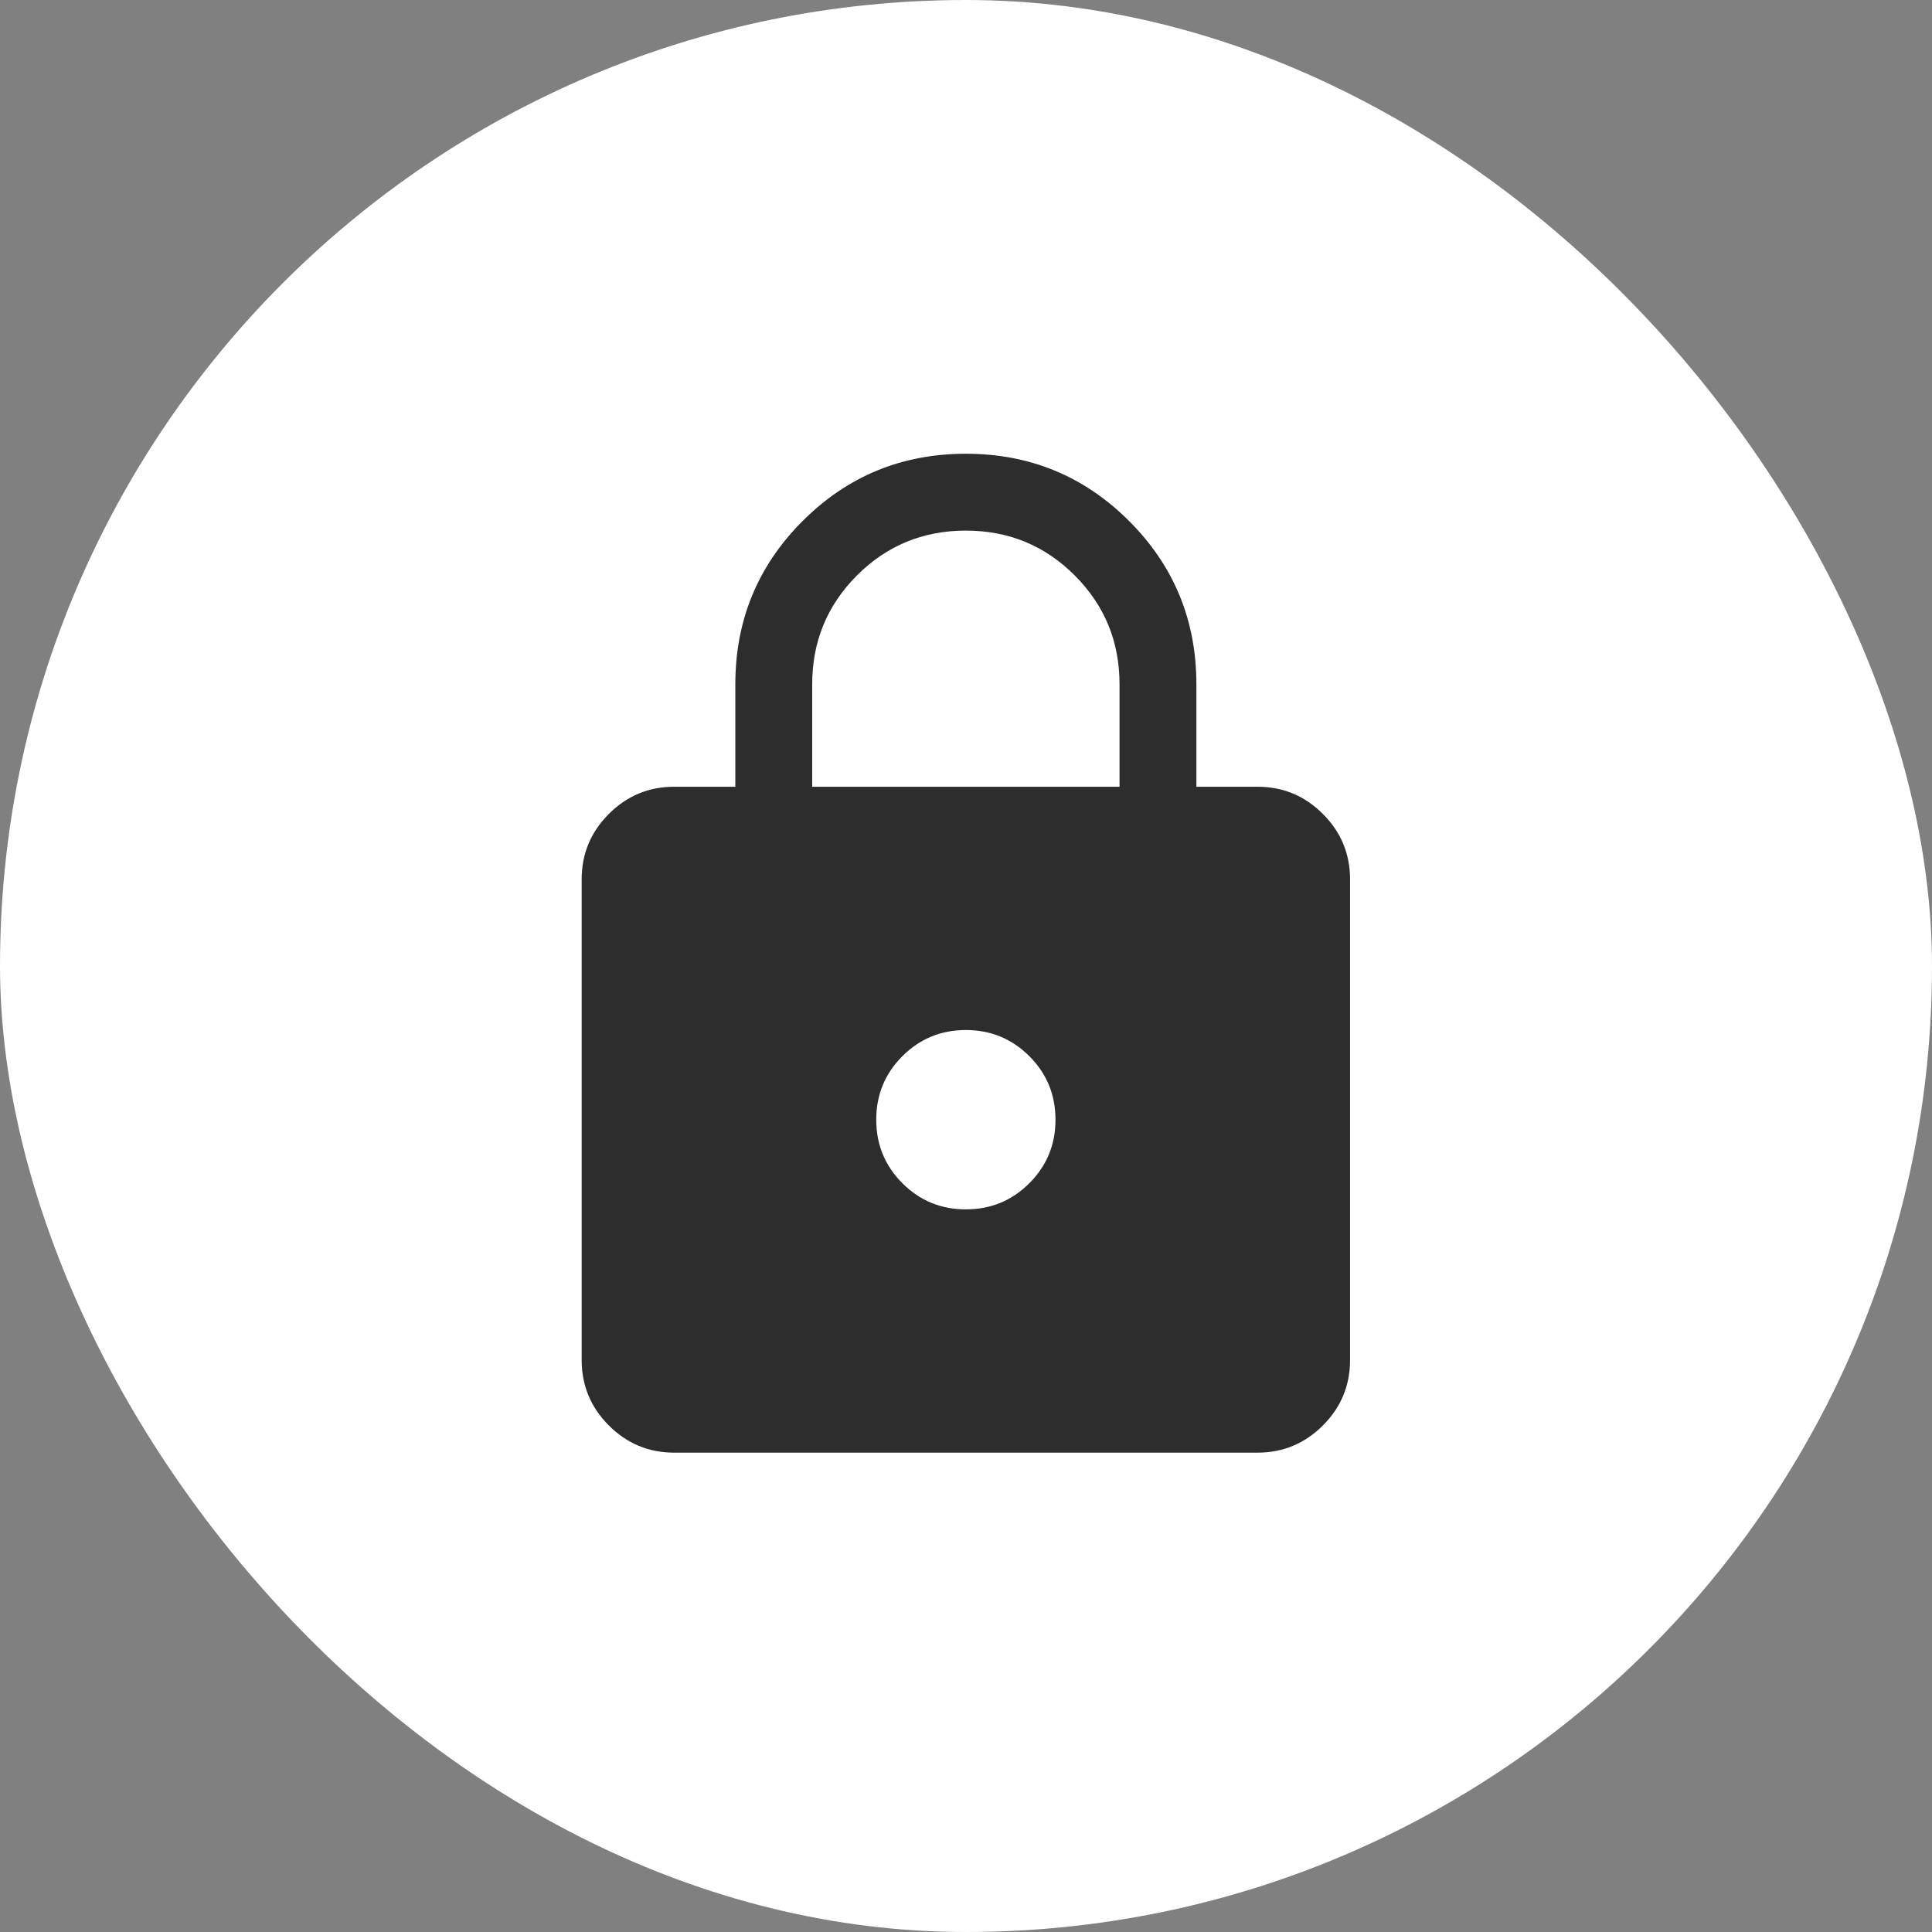
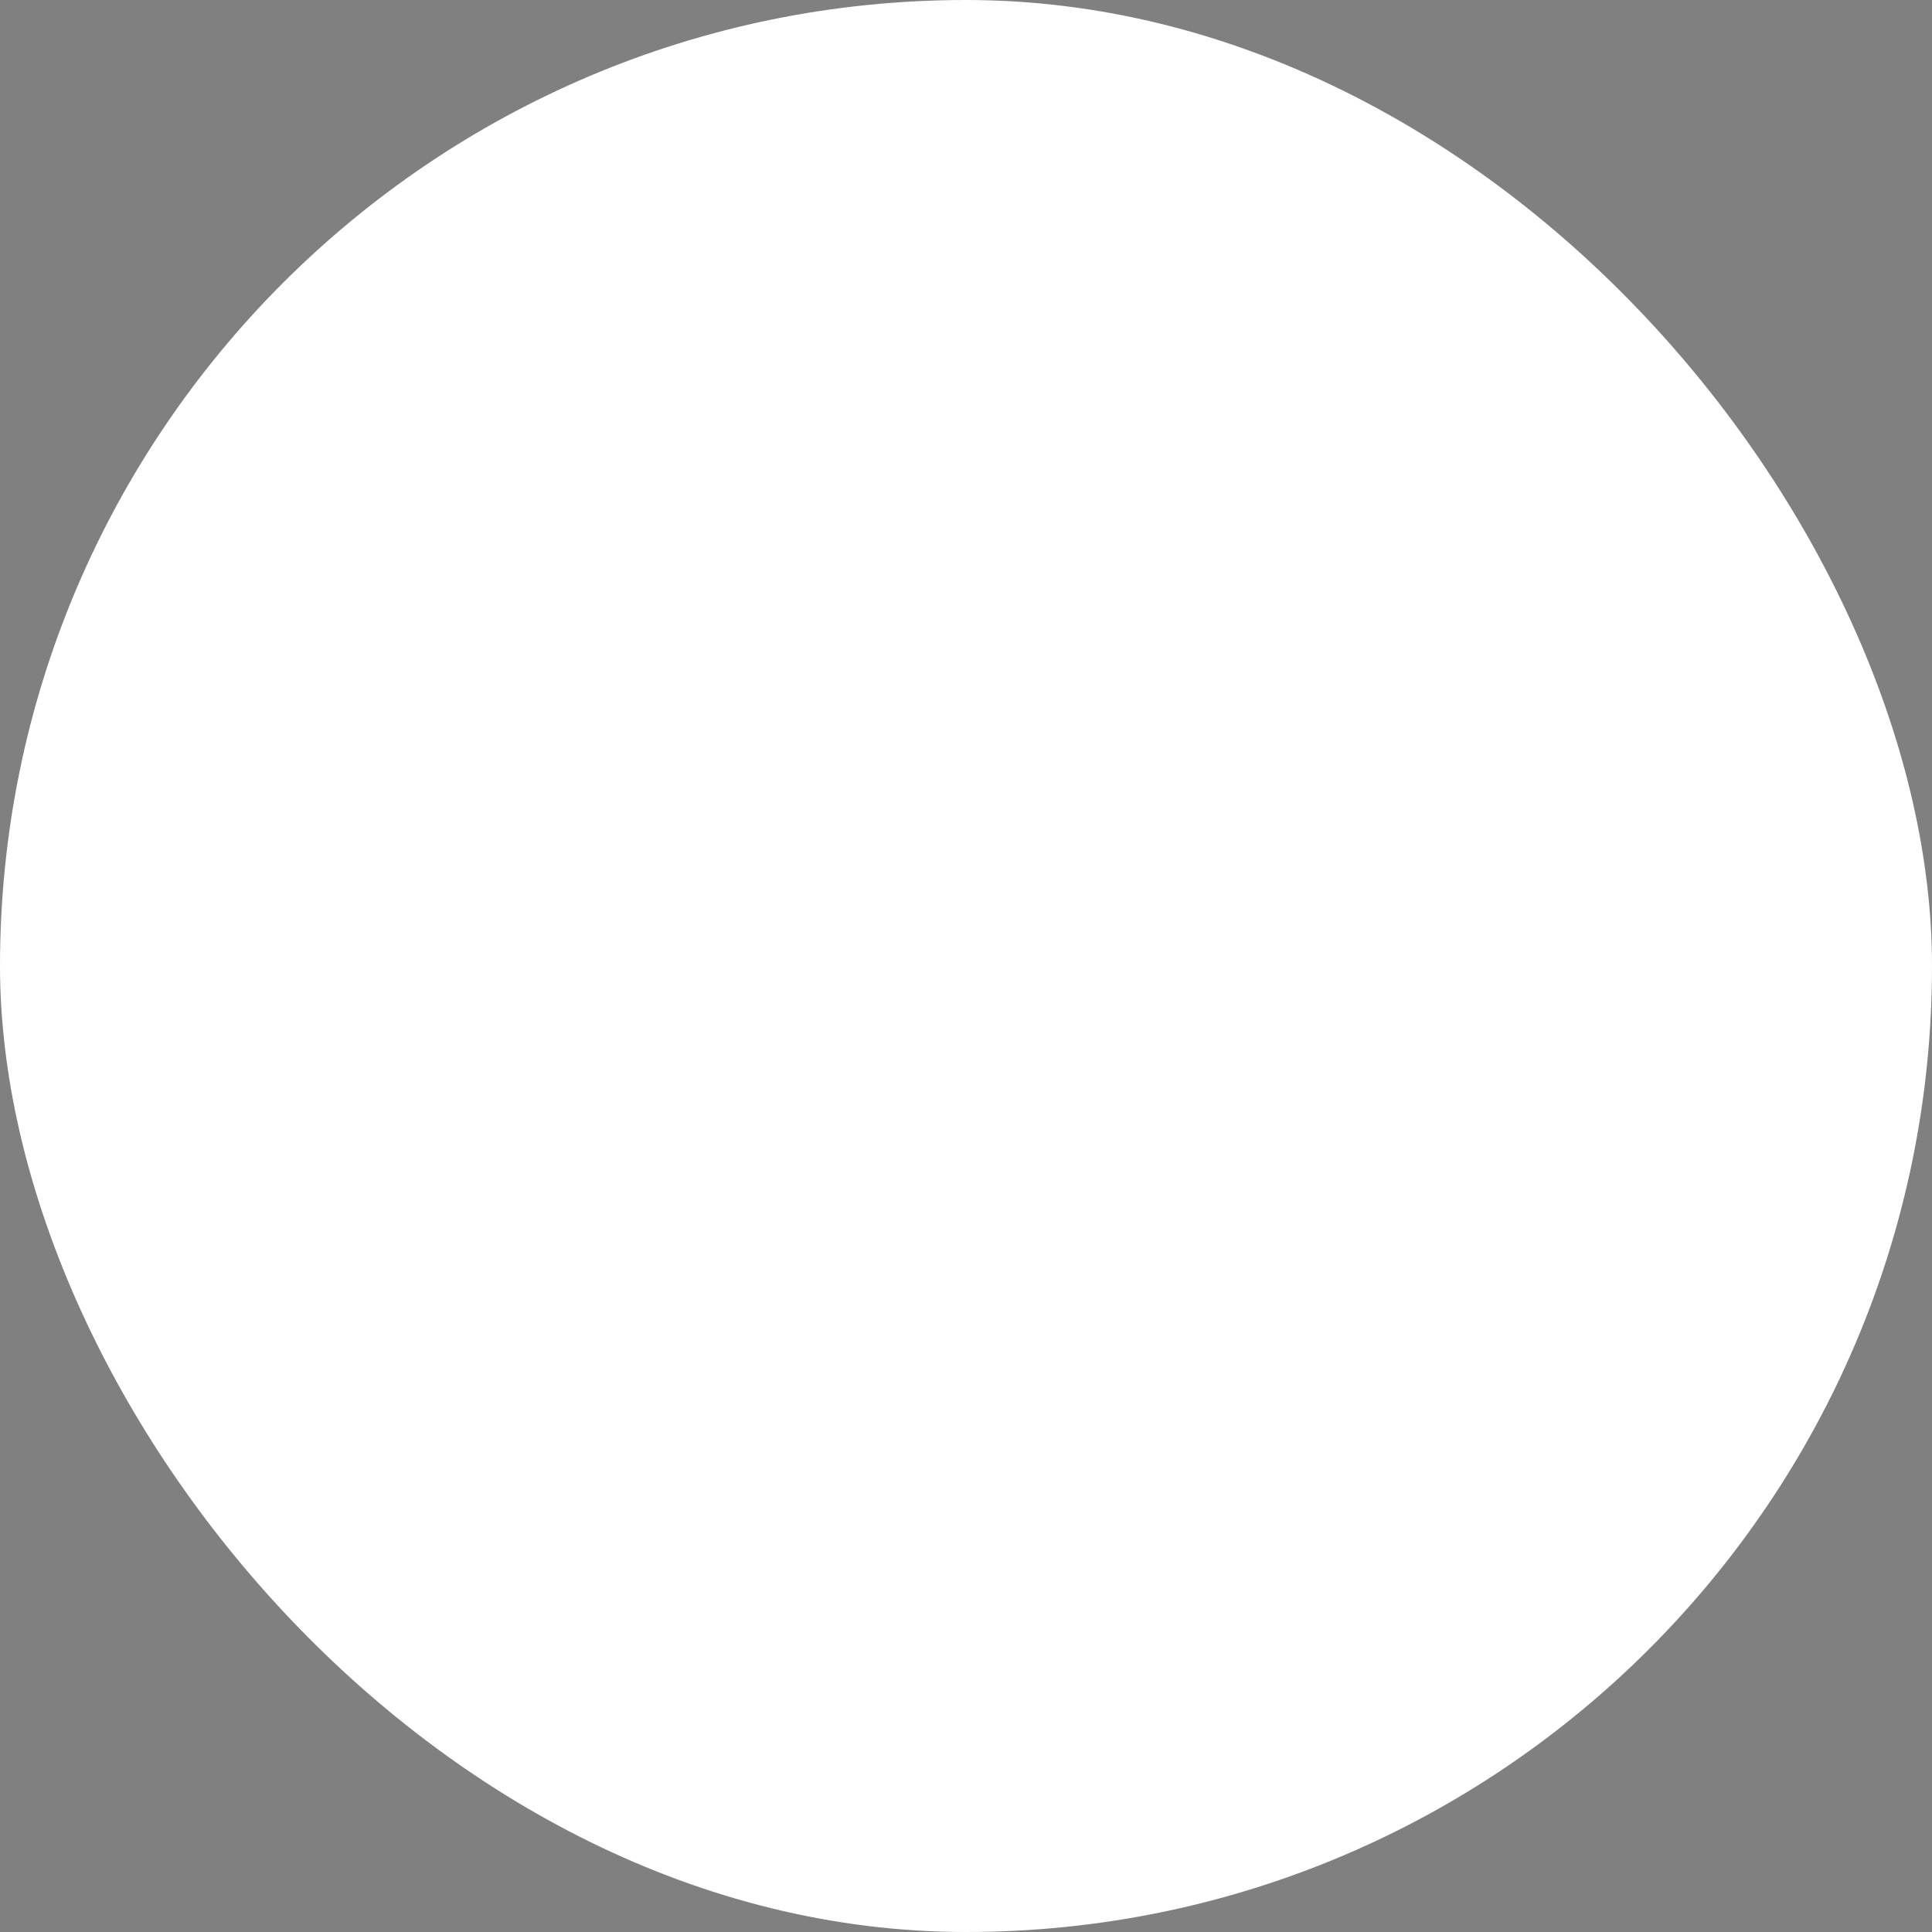
<svg xmlns="http://www.w3.org/2000/svg" width="28" height="28" viewBox="0 0 28 28" fill="none">
  <rect x="0" y="0" width="28" height="28" fill="#808080" stroke="none" />
  <rect width="28" height="28" rx="14" fill="white" />
  <mask id="mask0_787_18878" style="mask-type:alpha" maskUnits="userSpaceOnUse" x="5" y="5" width="18" height="18">
    <rect x="5.088" y="5.091" width="17.818" height="17.818" fill="#D9D9D9" />
  </mask>
  <g mask="url(#mask0_787_18878)">
-     <path d="M9.772 21.053C9.403 21.053 9.087 20.922 8.824 20.659C8.561 20.396 8.43 20.08 8.43 19.711V12.744C8.43 12.375 8.561 12.059 8.824 11.796C9.087 11.533 9.403 11.402 9.772 11.402H10.657V9.917C10.657 8.99 10.982 8.201 11.632 7.551C12.282 6.901 13.071 6.576 13.998 6.576C14.925 6.576 15.713 6.901 16.364 7.551C17.014 8.201 17.339 8.99 17.339 9.917V11.402H18.224C18.593 11.402 18.909 11.533 19.172 11.796C19.435 12.059 19.566 12.375 19.566 12.744V19.711C19.566 20.08 19.435 20.396 19.172 20.659C18.909 20.922 18.593 21.053 18.224 21.053H9.772ZM13.998 17.527C14.359 17.527 14.665 17.401 14.918 17.148C15.171 16.895 15.297 16.588 15.297 16.228C15.297 15.867 15.171 15.56 14.918 15.307C14.665 15.055 14.359 14.928 13.998 14.928C13.637 14.928 13.33 15.055 13.078 15.307C12.825 15.56 12.699 15.867 12.699 16.228C12.699 16.588 12.825 16.895 13.078 17.148C13.33 17.401 13.637 17.527 13.998 17.527ZM11.771 11.402H16.225V9.917C16.225 9.298 16.009 8.773 15.575 8.339C15.142 7.906 14.617 7.69 13.998 7.69C13.379 7.69 12.853 7.906 12.42 8.339C11.987 8.773 11.771 9.298 11.771 9.917V11.402Z" fill="#2D2D2D" />
-   </g>
+     </g>
</svg>